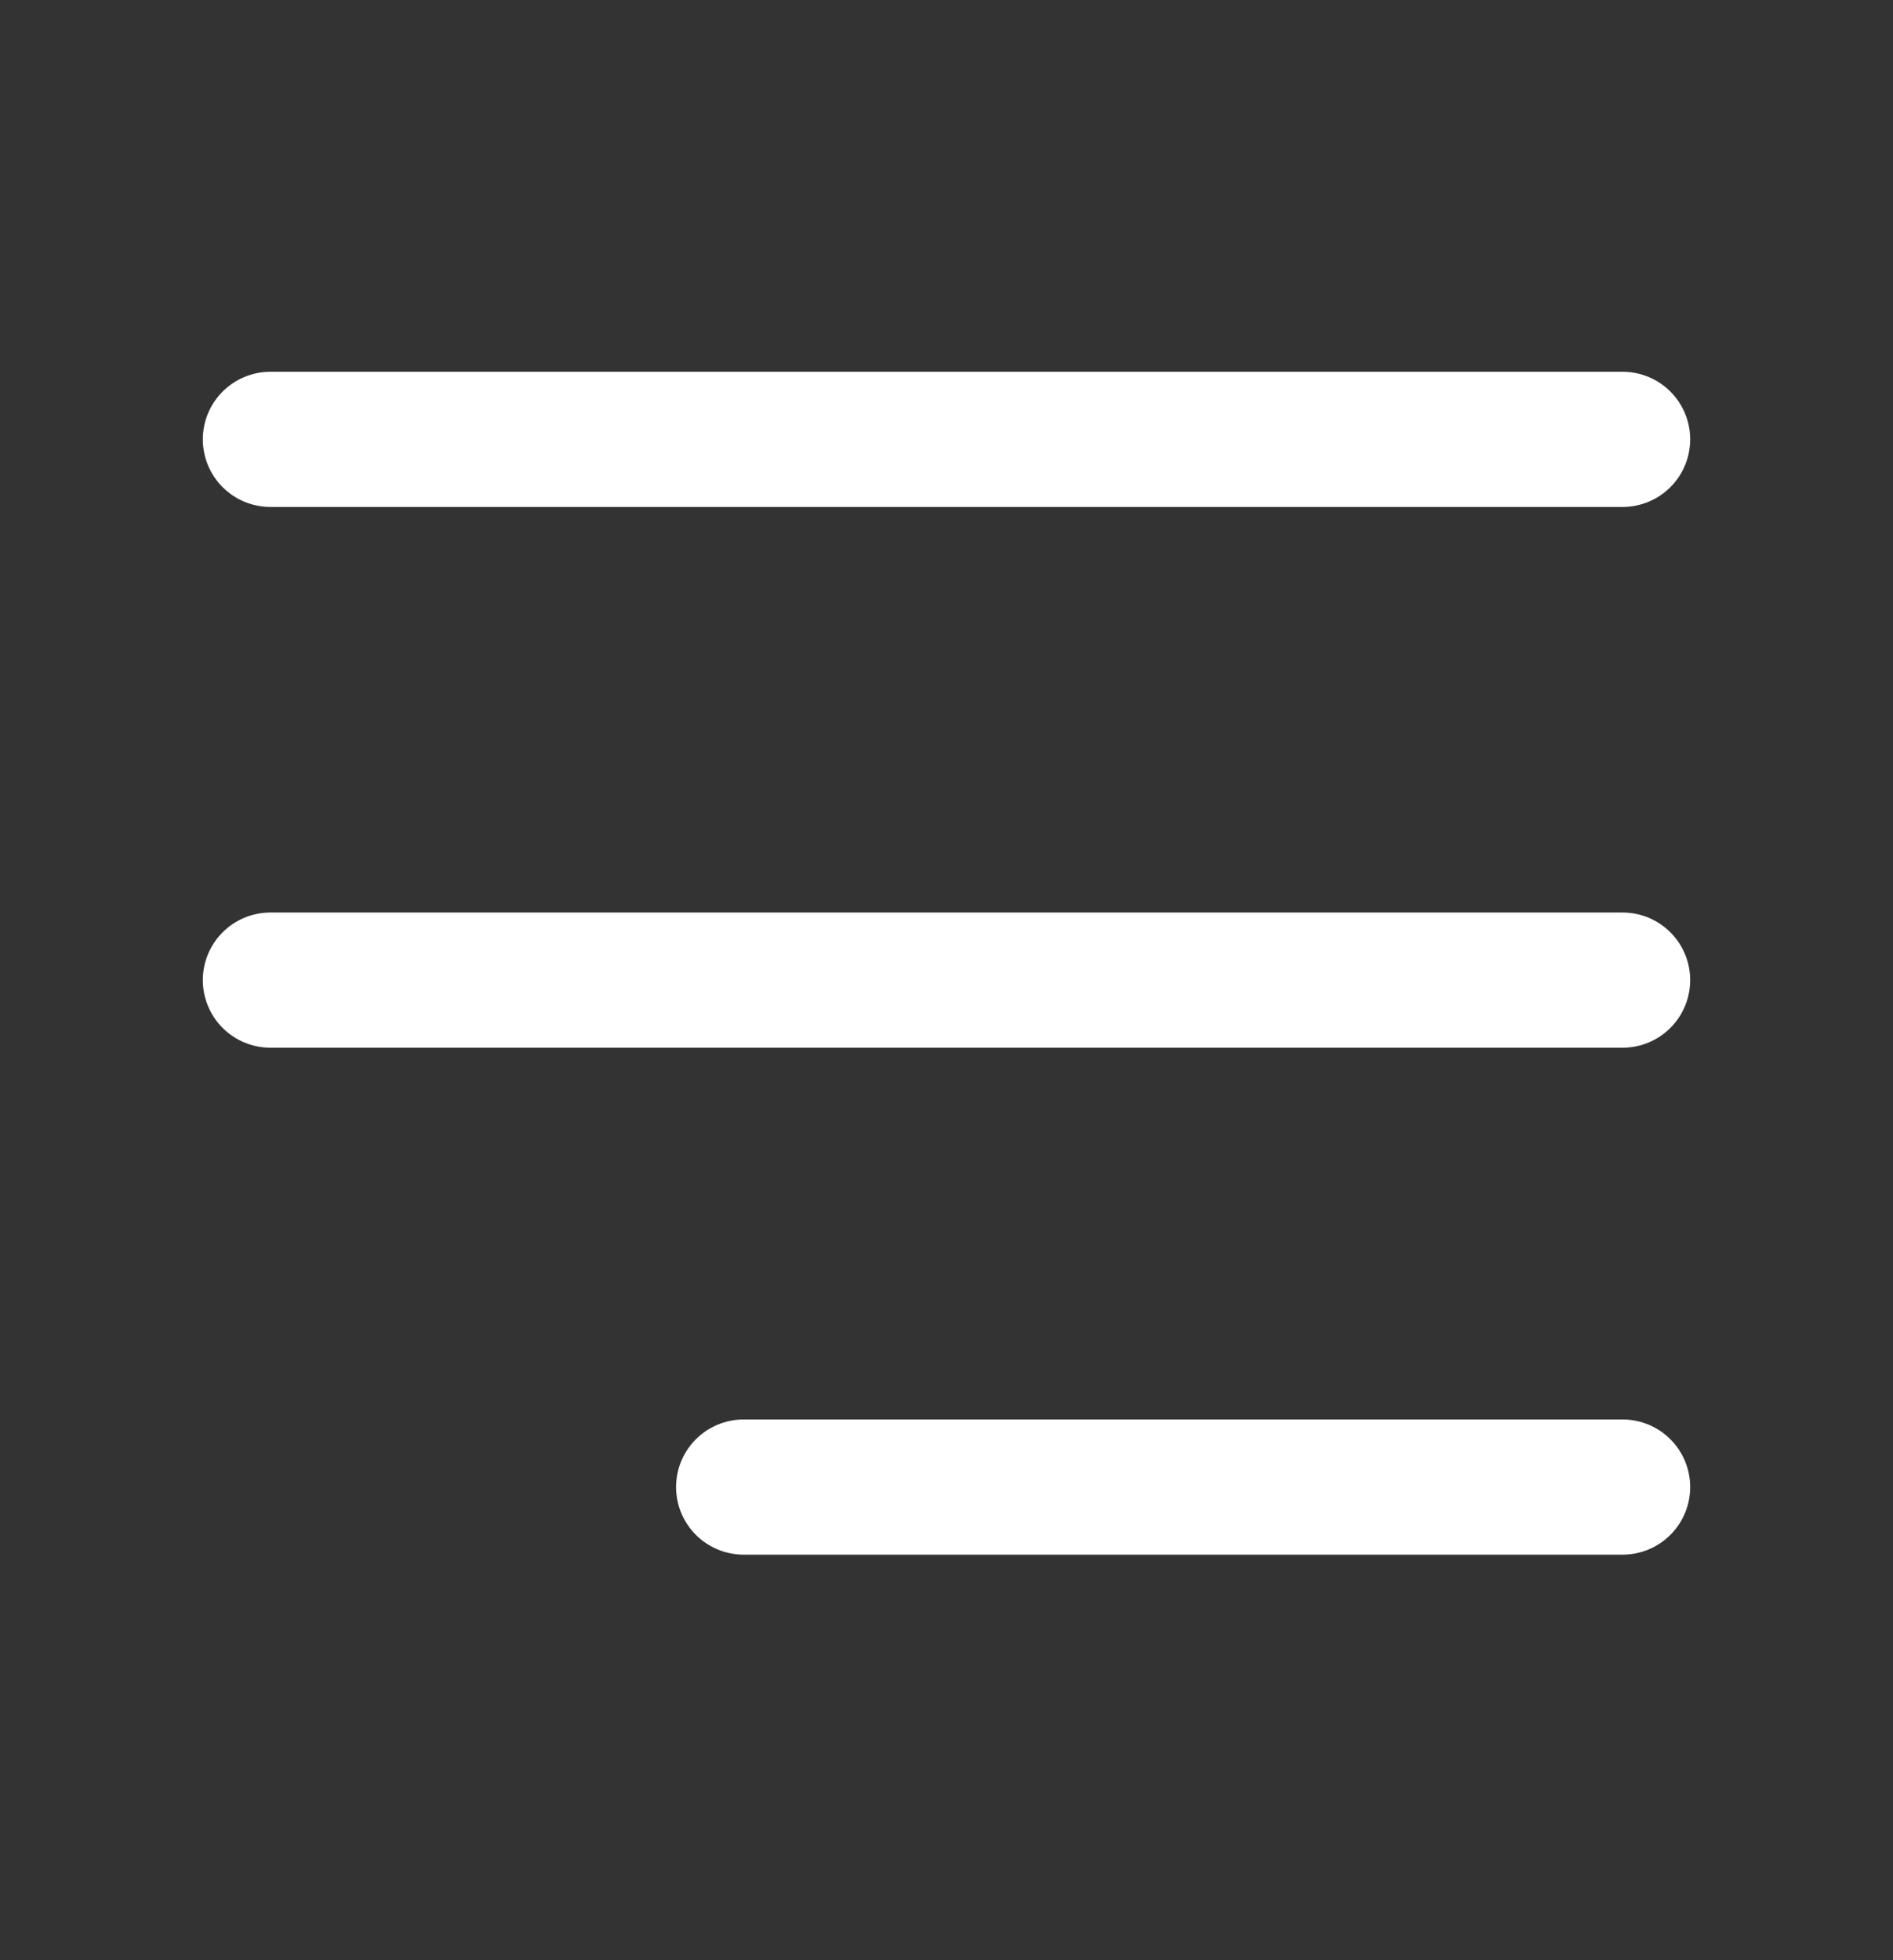
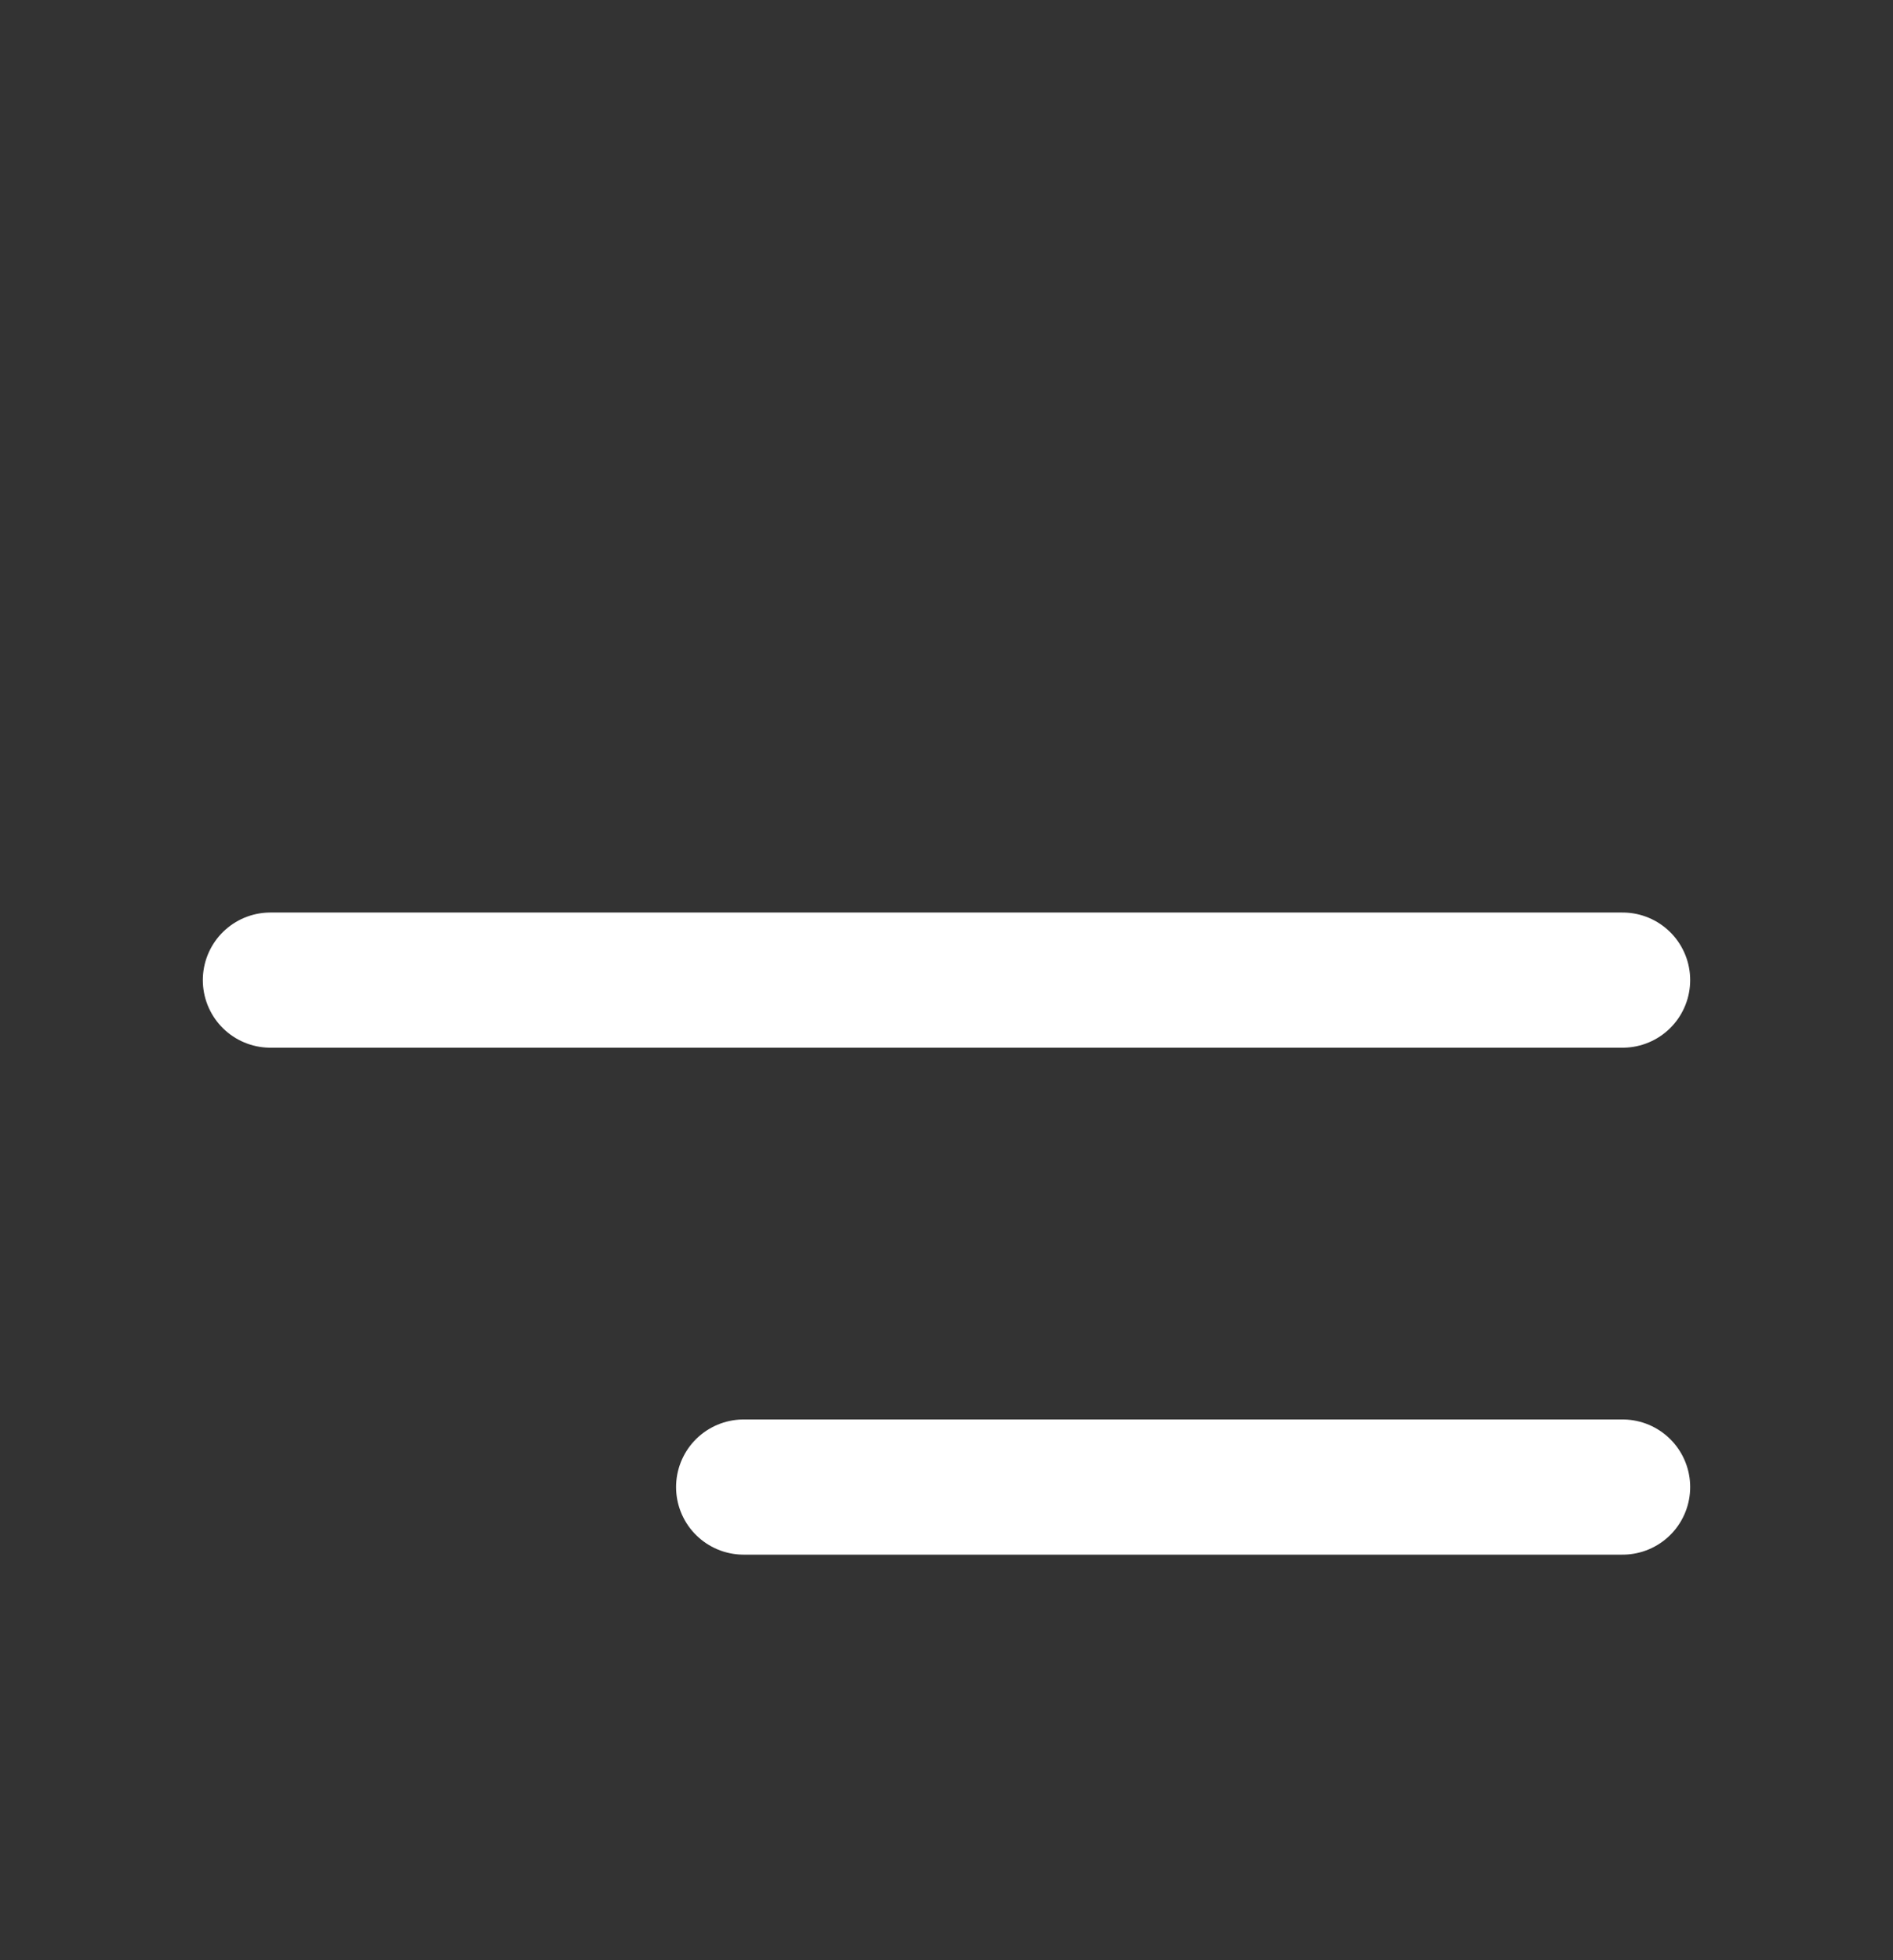
<svg xmlns="http://www.w3.org/2000/svg" width="28" height="29" viewBox="0 0 28 29" fill="none">
  <rect x="0" y="0" width="28" height="29" fill="#333333" stroke="none" />
-   <line x1="4" y1="6.5" x2="24" y2="6.5" stroke="white" stroke-width="2" stroke-linecap="round" />
  <line x1="4" y1="14.5" x2="24" y2="14.5" stroke="white" stroke-width="2" stroke-linecap="round" />
  <line x1="11" y1="22" x2="24" y2="22" stroke="white" stroke-width="2" stroke-linecap="round" />
</svg>